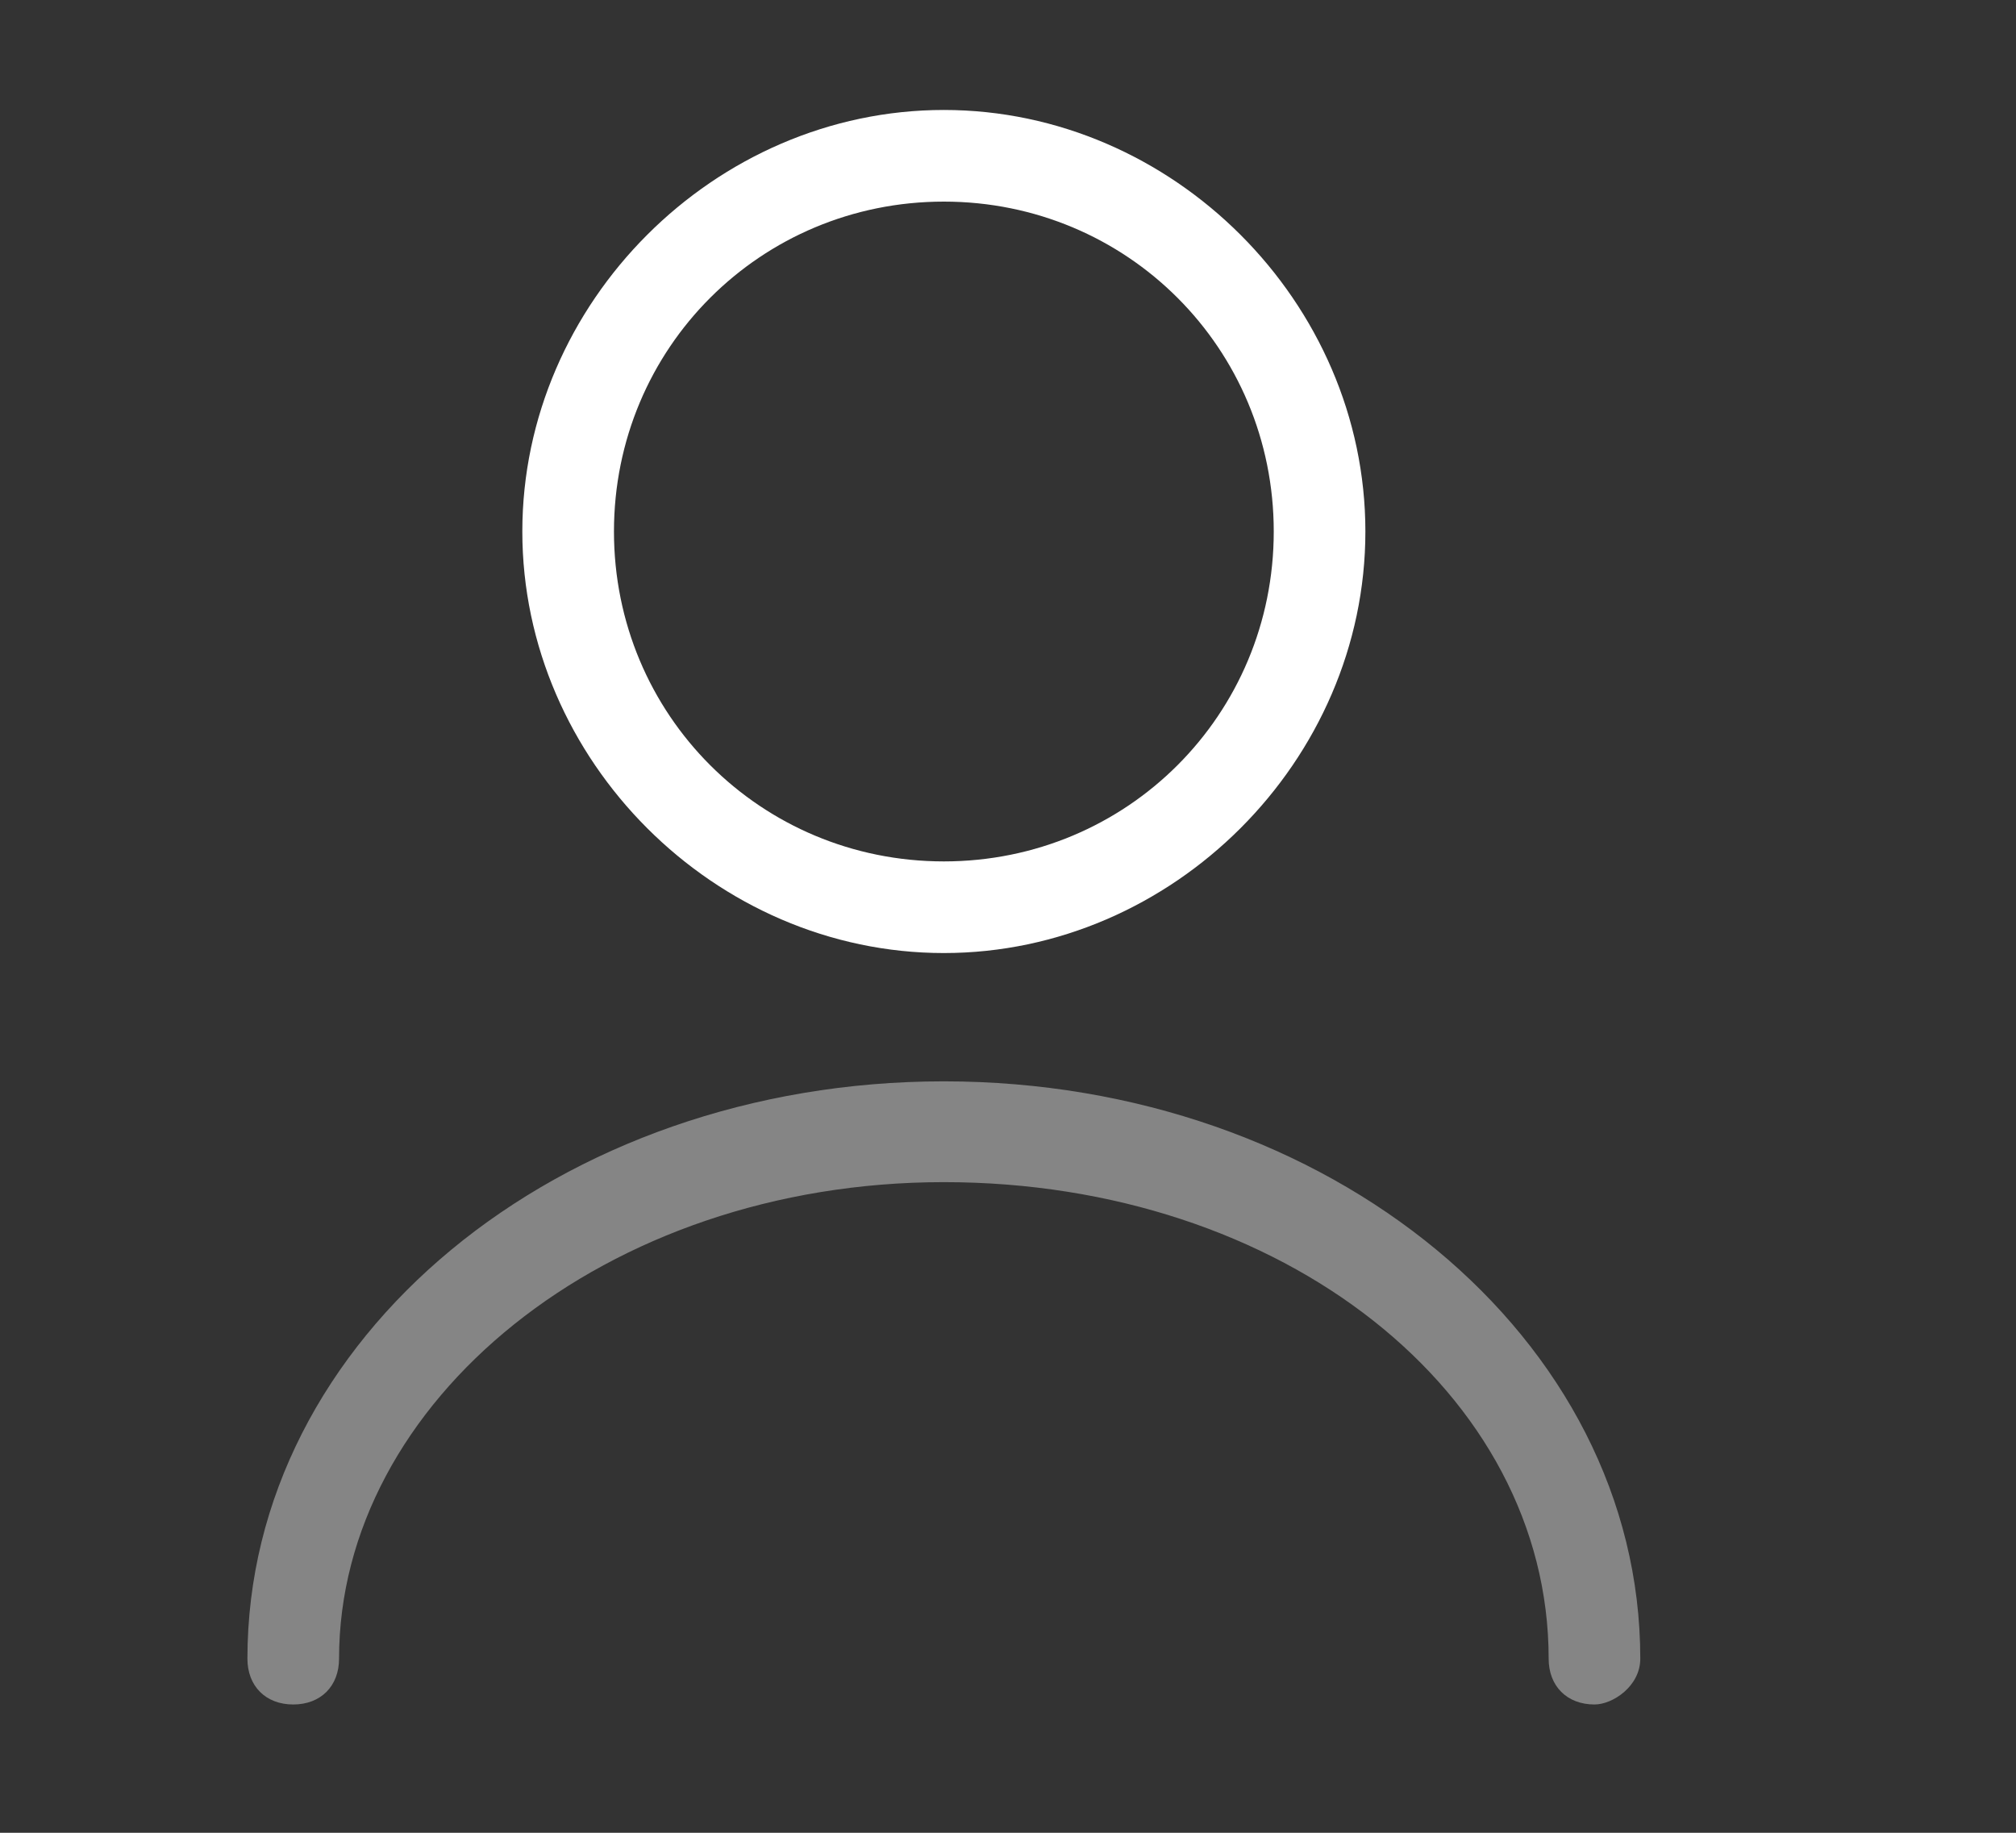
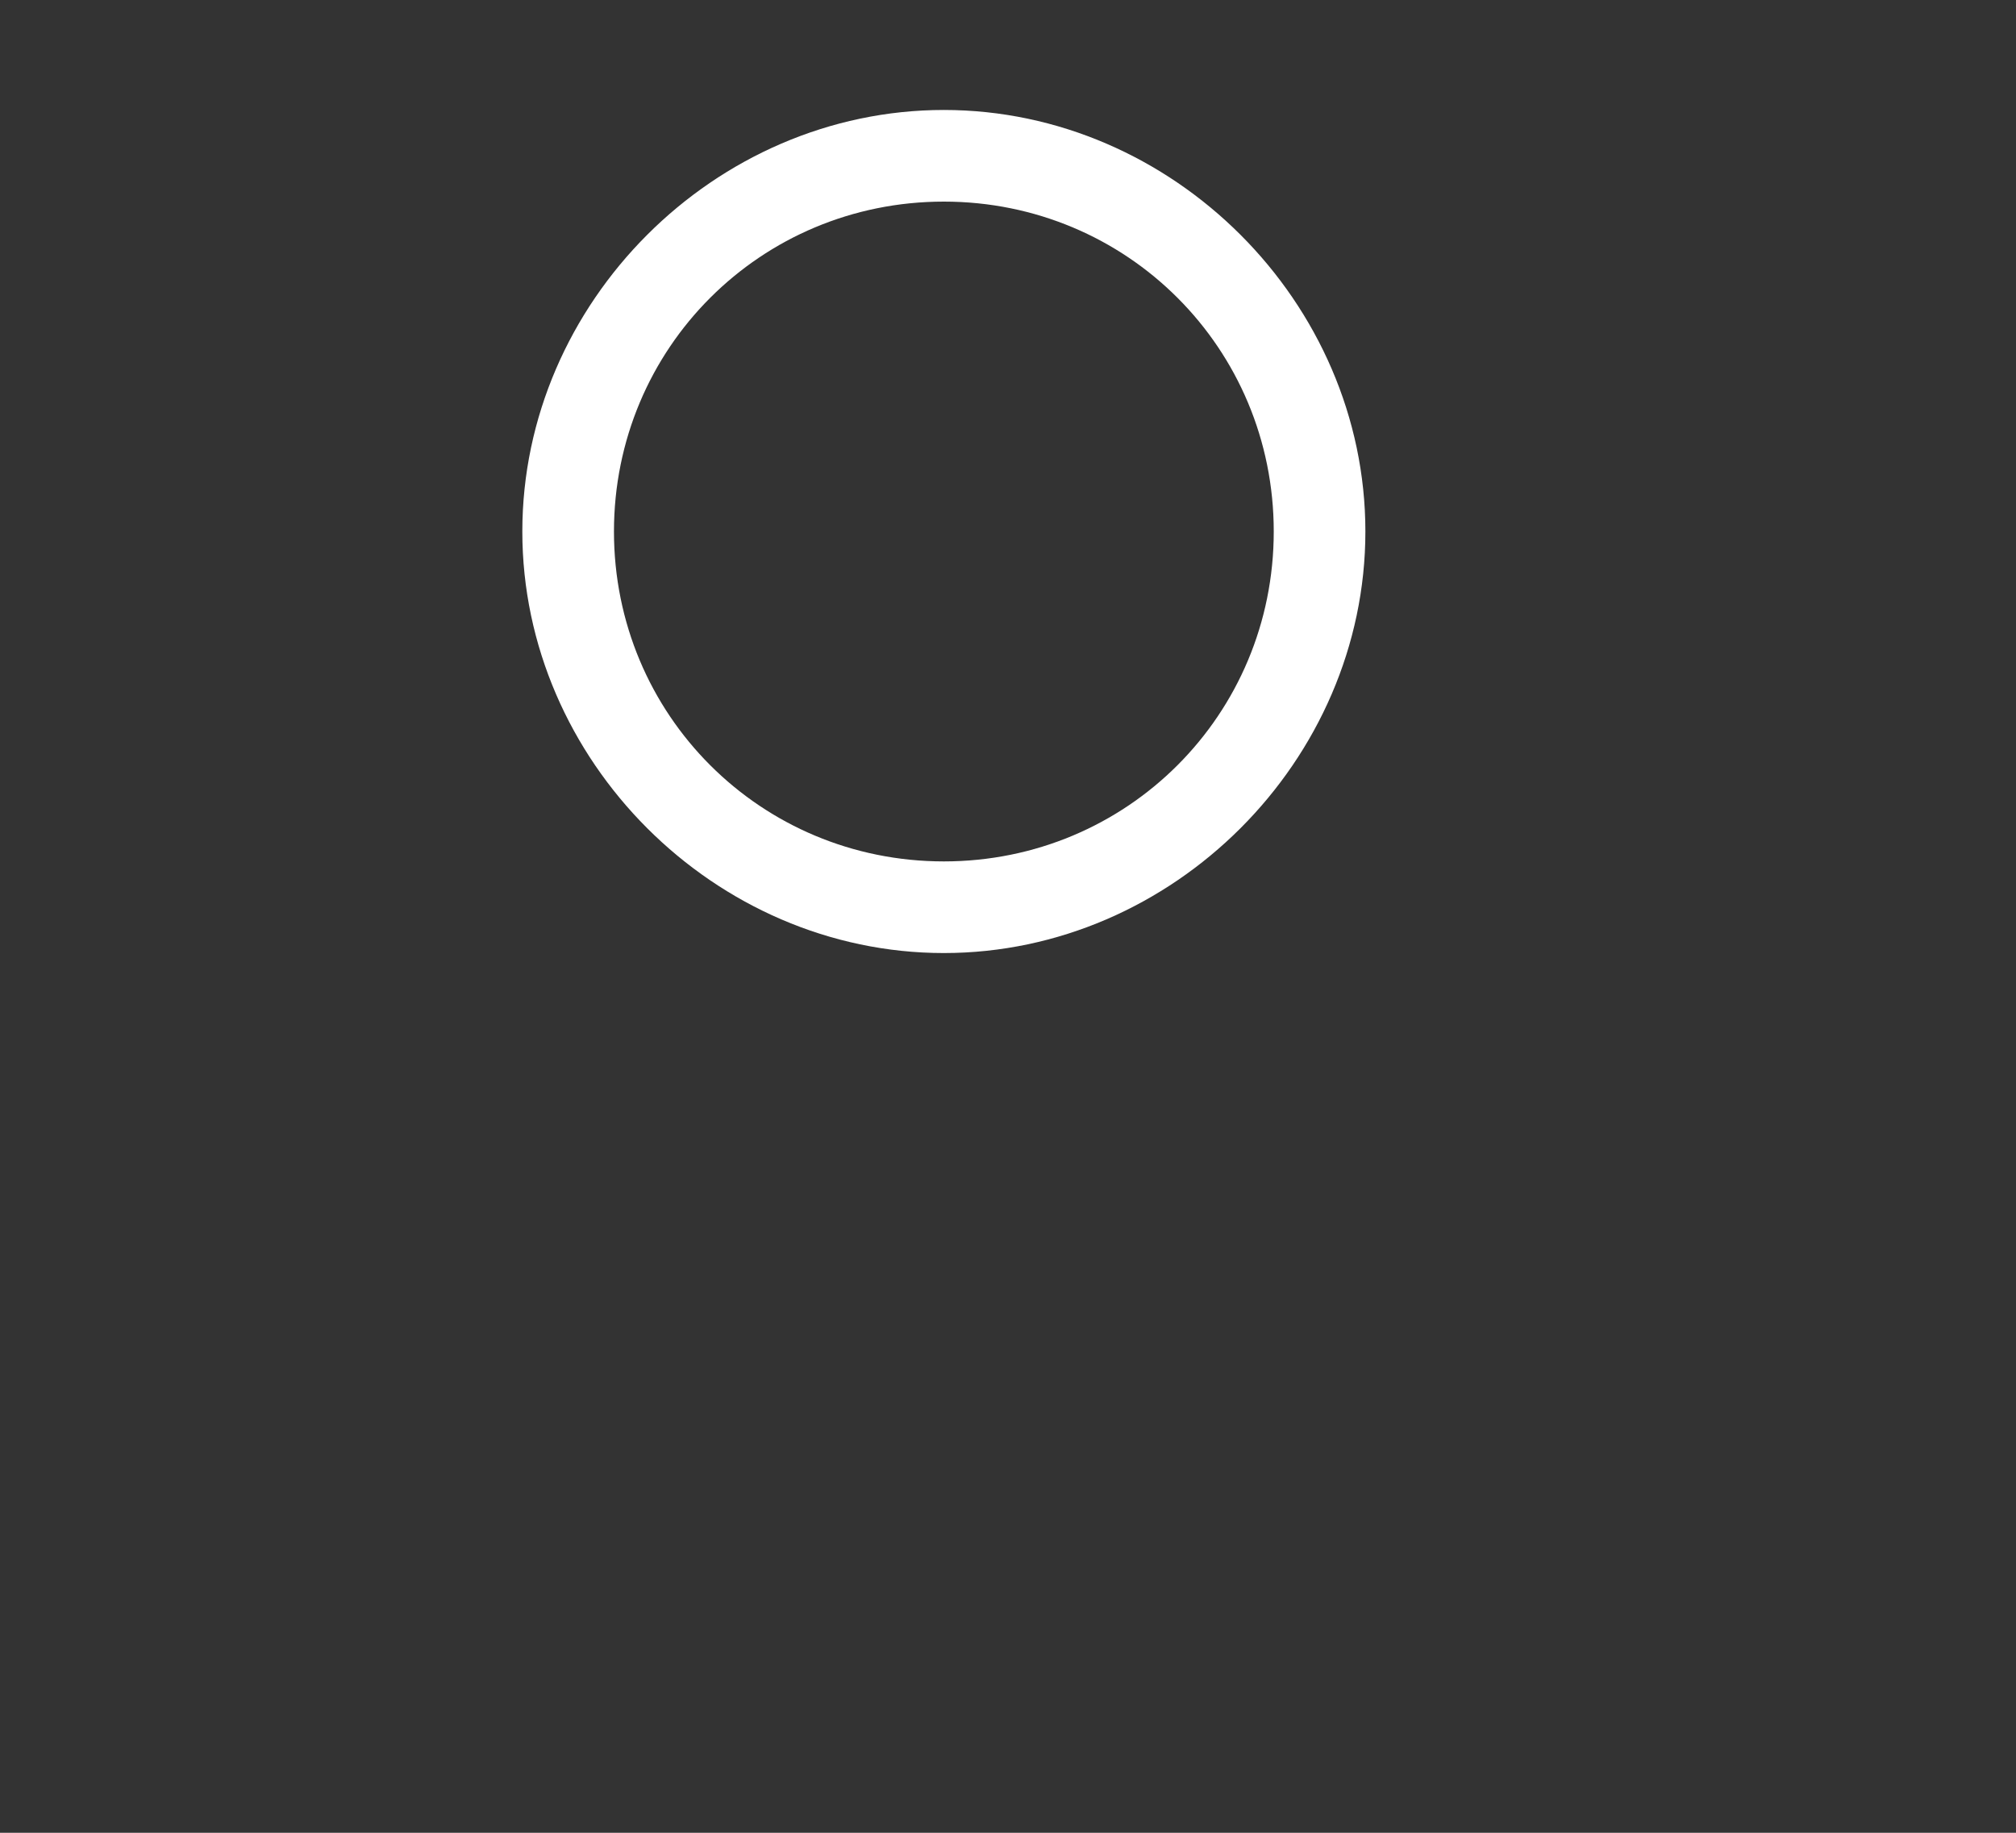
<svg xmlns="http://www.w3.org/2000/svg" width="22" height="20" viewBox="0 0 22 20" fill="none">
  <rect x="0" y="0" width="22" height="20" fill="#333333" stroke="none" />
  <path d="M10.3 10.4C7.8 10.4 5.7 8.3 5.7 5.8C5.7 3.3 7.8 1.2 10.3 1.2C12.8 1.2 14.9 3.3 14.9 5.8C14.9 8.3 12.8 10.4 10.3 10.4ZM10.3 2.2C8.3 2.2 6.7 3.8 6.7 5.8C6.7 7.8 8.3 9.4 10.3 9.4C12.3 9.4 13.9 7.8 13.9 5.8C13.9 3.8 12.3 2.2 10.3 2.2Z" fill="white" />
-   <path opacity="0.4" d="M17.4 18.6C17.1 18.6 16.9 18.4 16.9 18.1C16.9 15.2 14 12.9 10.3 12.9C6.6 12.9 3.7 15.3 3.7 18.1C3.7 18.4 3.5 18.6 3.2 18.6C2.9 18.6 2.7 18.4 2.7 18.1C2.7 14.6 6.1 11.8 10.3 11.8C14.5 11.8 17.9 14.6 17.9 18.1C17.9 18.4 17.6 18.6 17.4 18.6Z" fill="white" />
</svg>